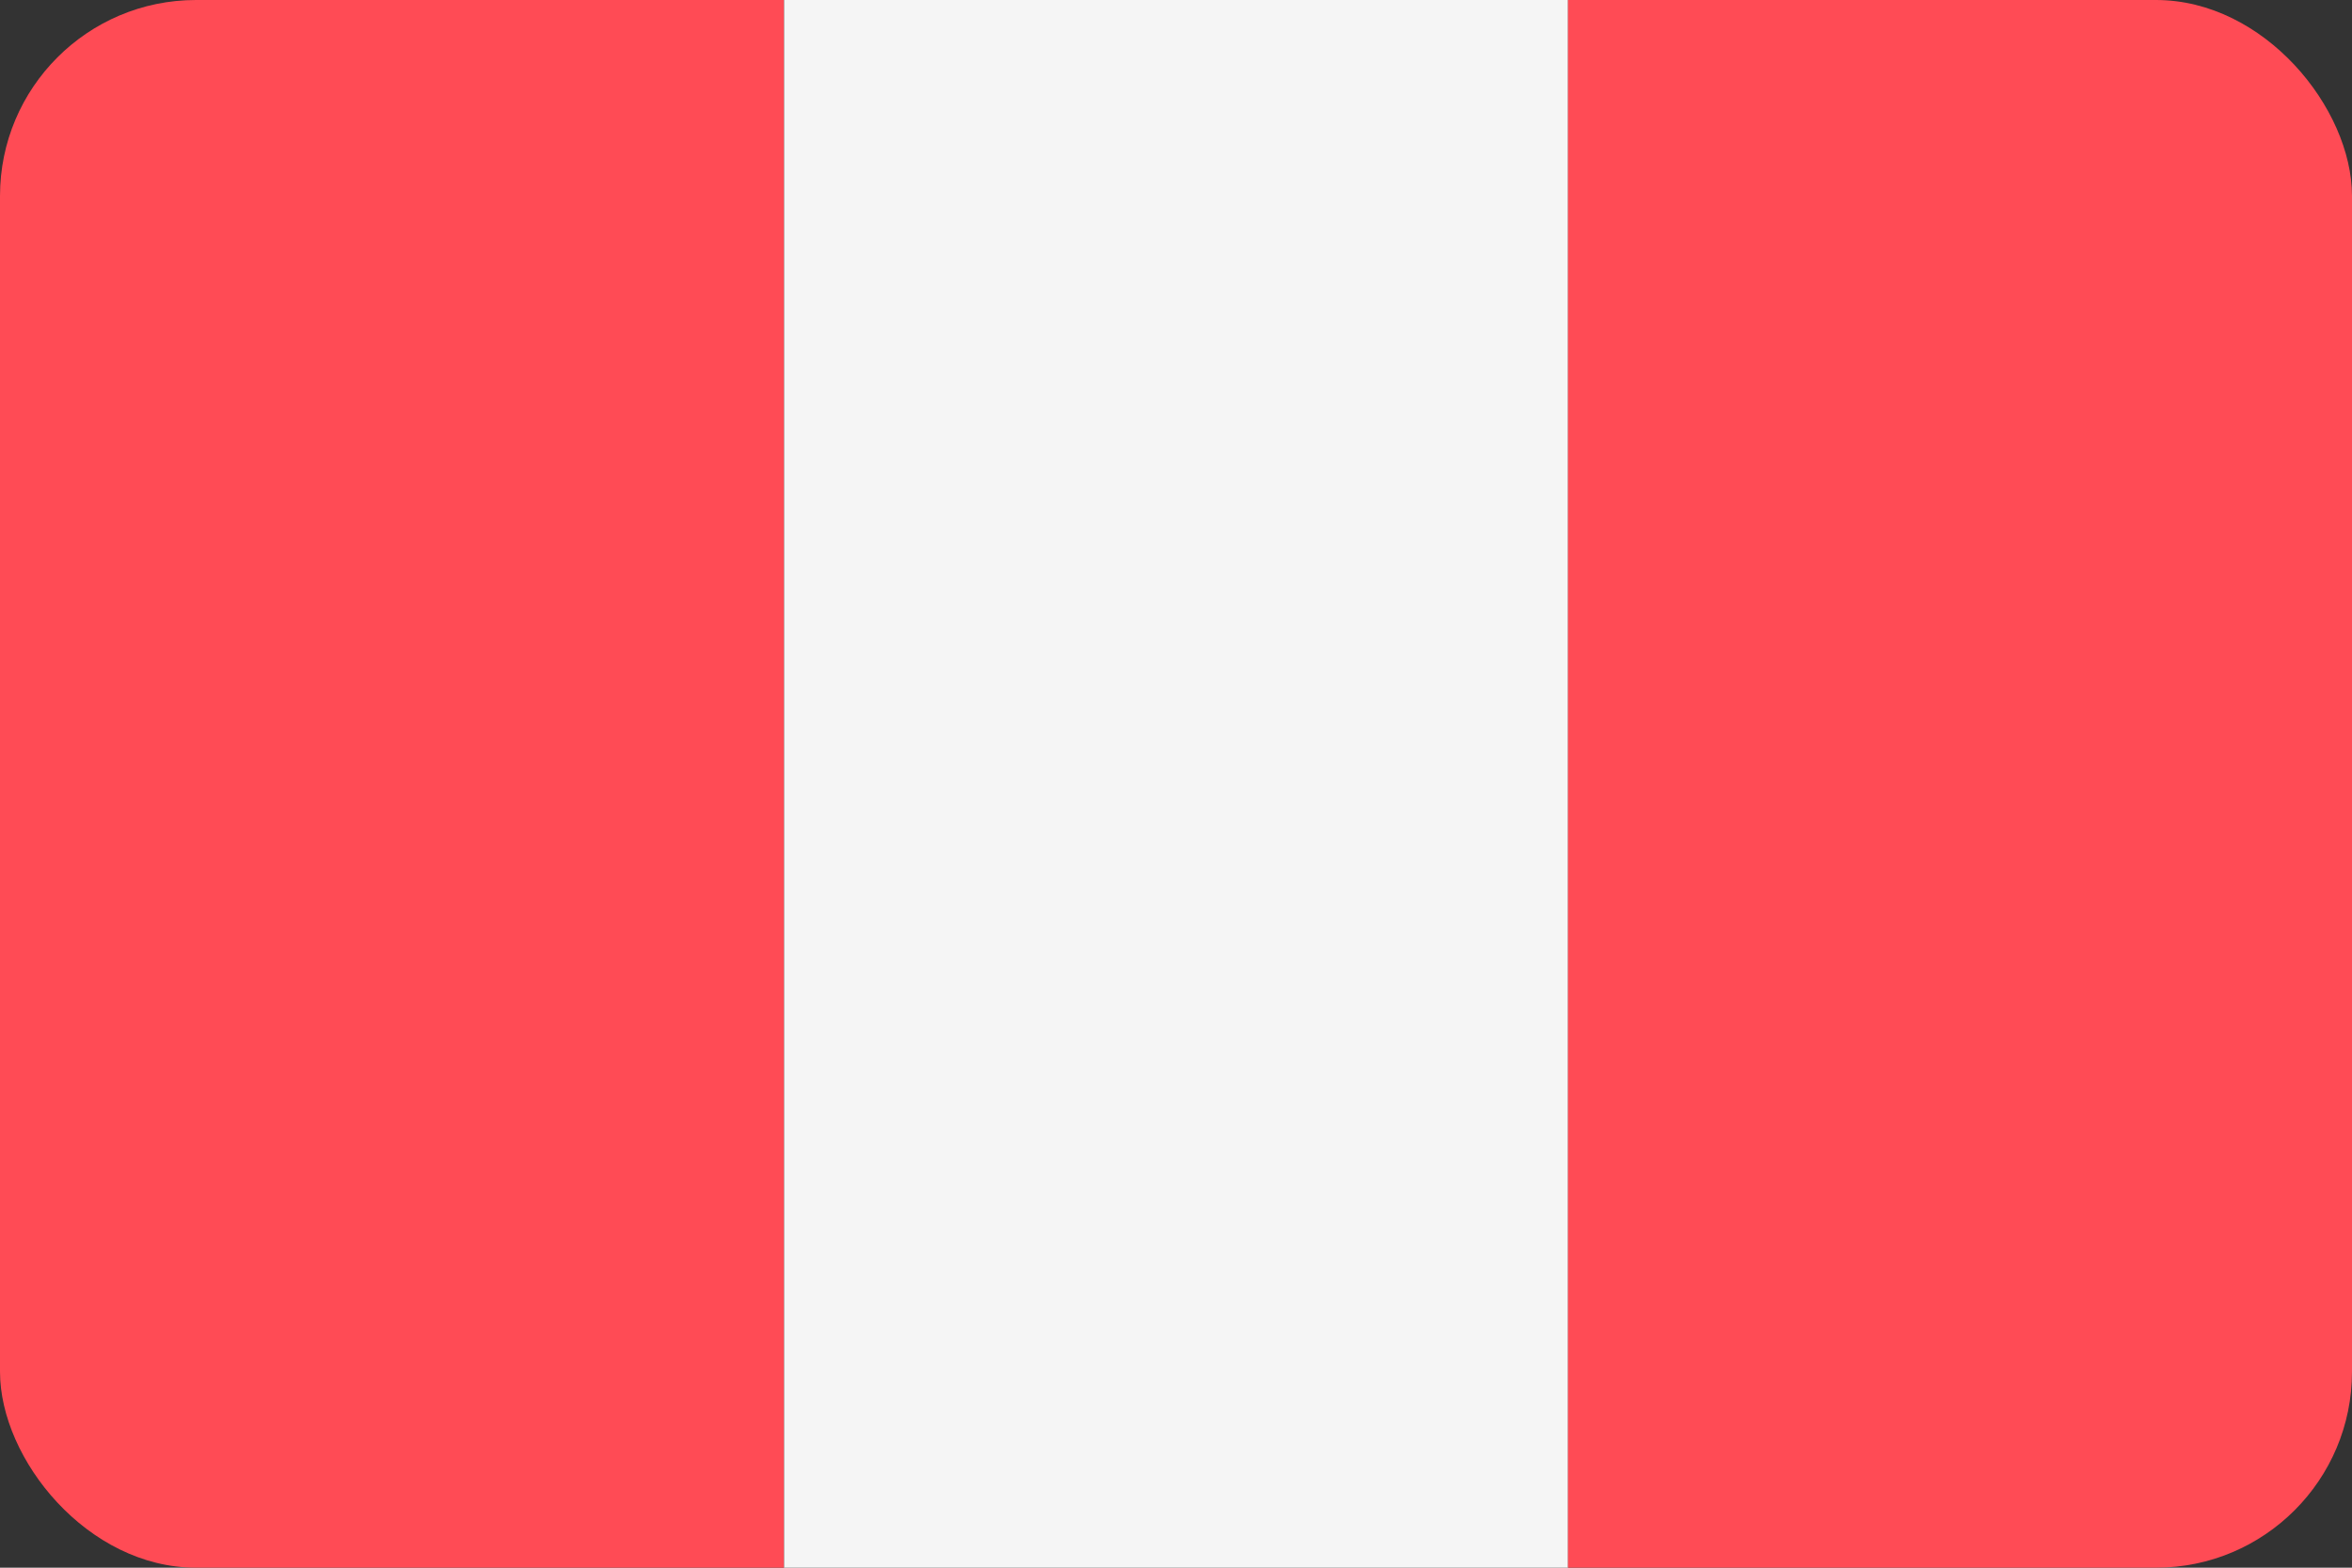
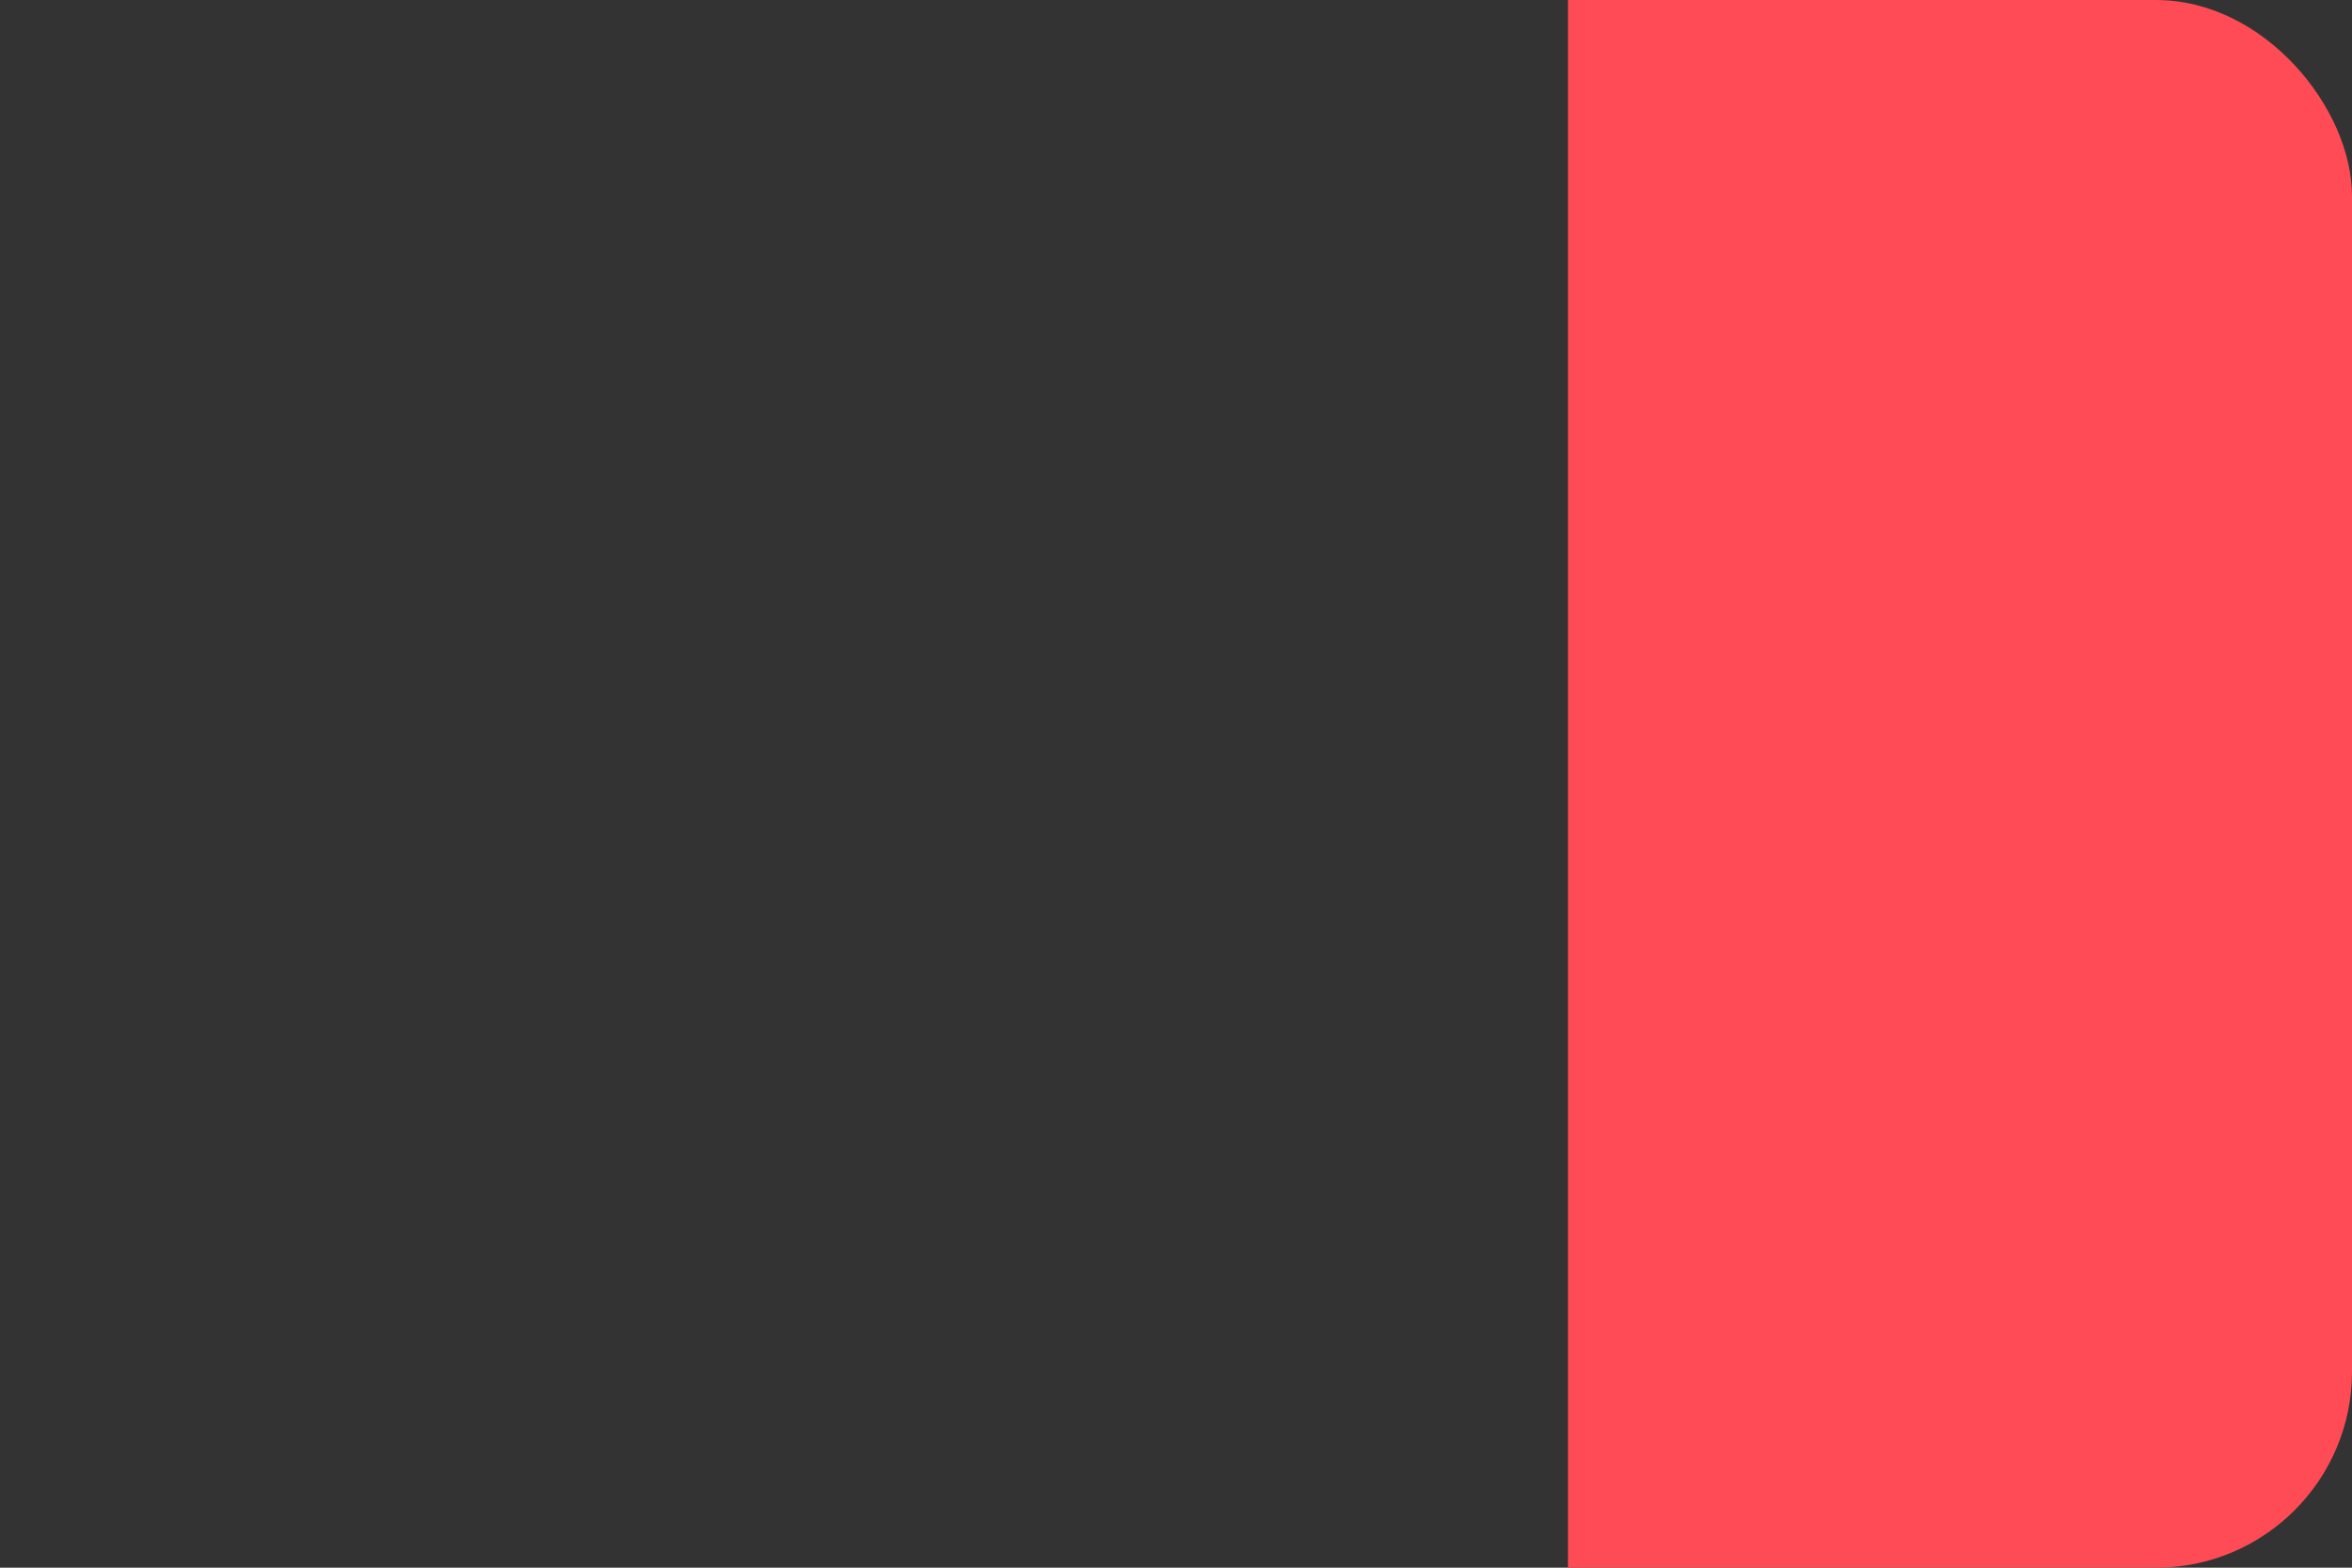
<svg xmlns="http://www.w3.org/2000/svg" width="36" height="24" viewBox="0 0 36 24" fill="none">
  <rect x="0" y="0" width="36" height="24" fill="#333333" stroke="none" />
  <g clip-path="url(#clip0_1_3949)">
-     <path d="M2.696 0C1.207 0 0 1.228 0 2.743V21.256C0 22.771 1.207 24 2.696 24H12V0H2.696Z" fill="#FF4B55" />
-     <path d="M24.001 0H12.001V24H24.001V0Z" fill="#F5F5F5" />
    <path d="M33.304 0H24V24H33.304C34.793 24 36 22.771 36 21.256V2.743C36 1.228 34.793 0 33.304 0Z" fill="#FF4B55" />
  </g>
  <defs>
    <clipPath id="clip0_1_3949">
      <rect width="36" height="24" rx="3" fill="white" />
    </clipPath>
  </defs>
</svg>